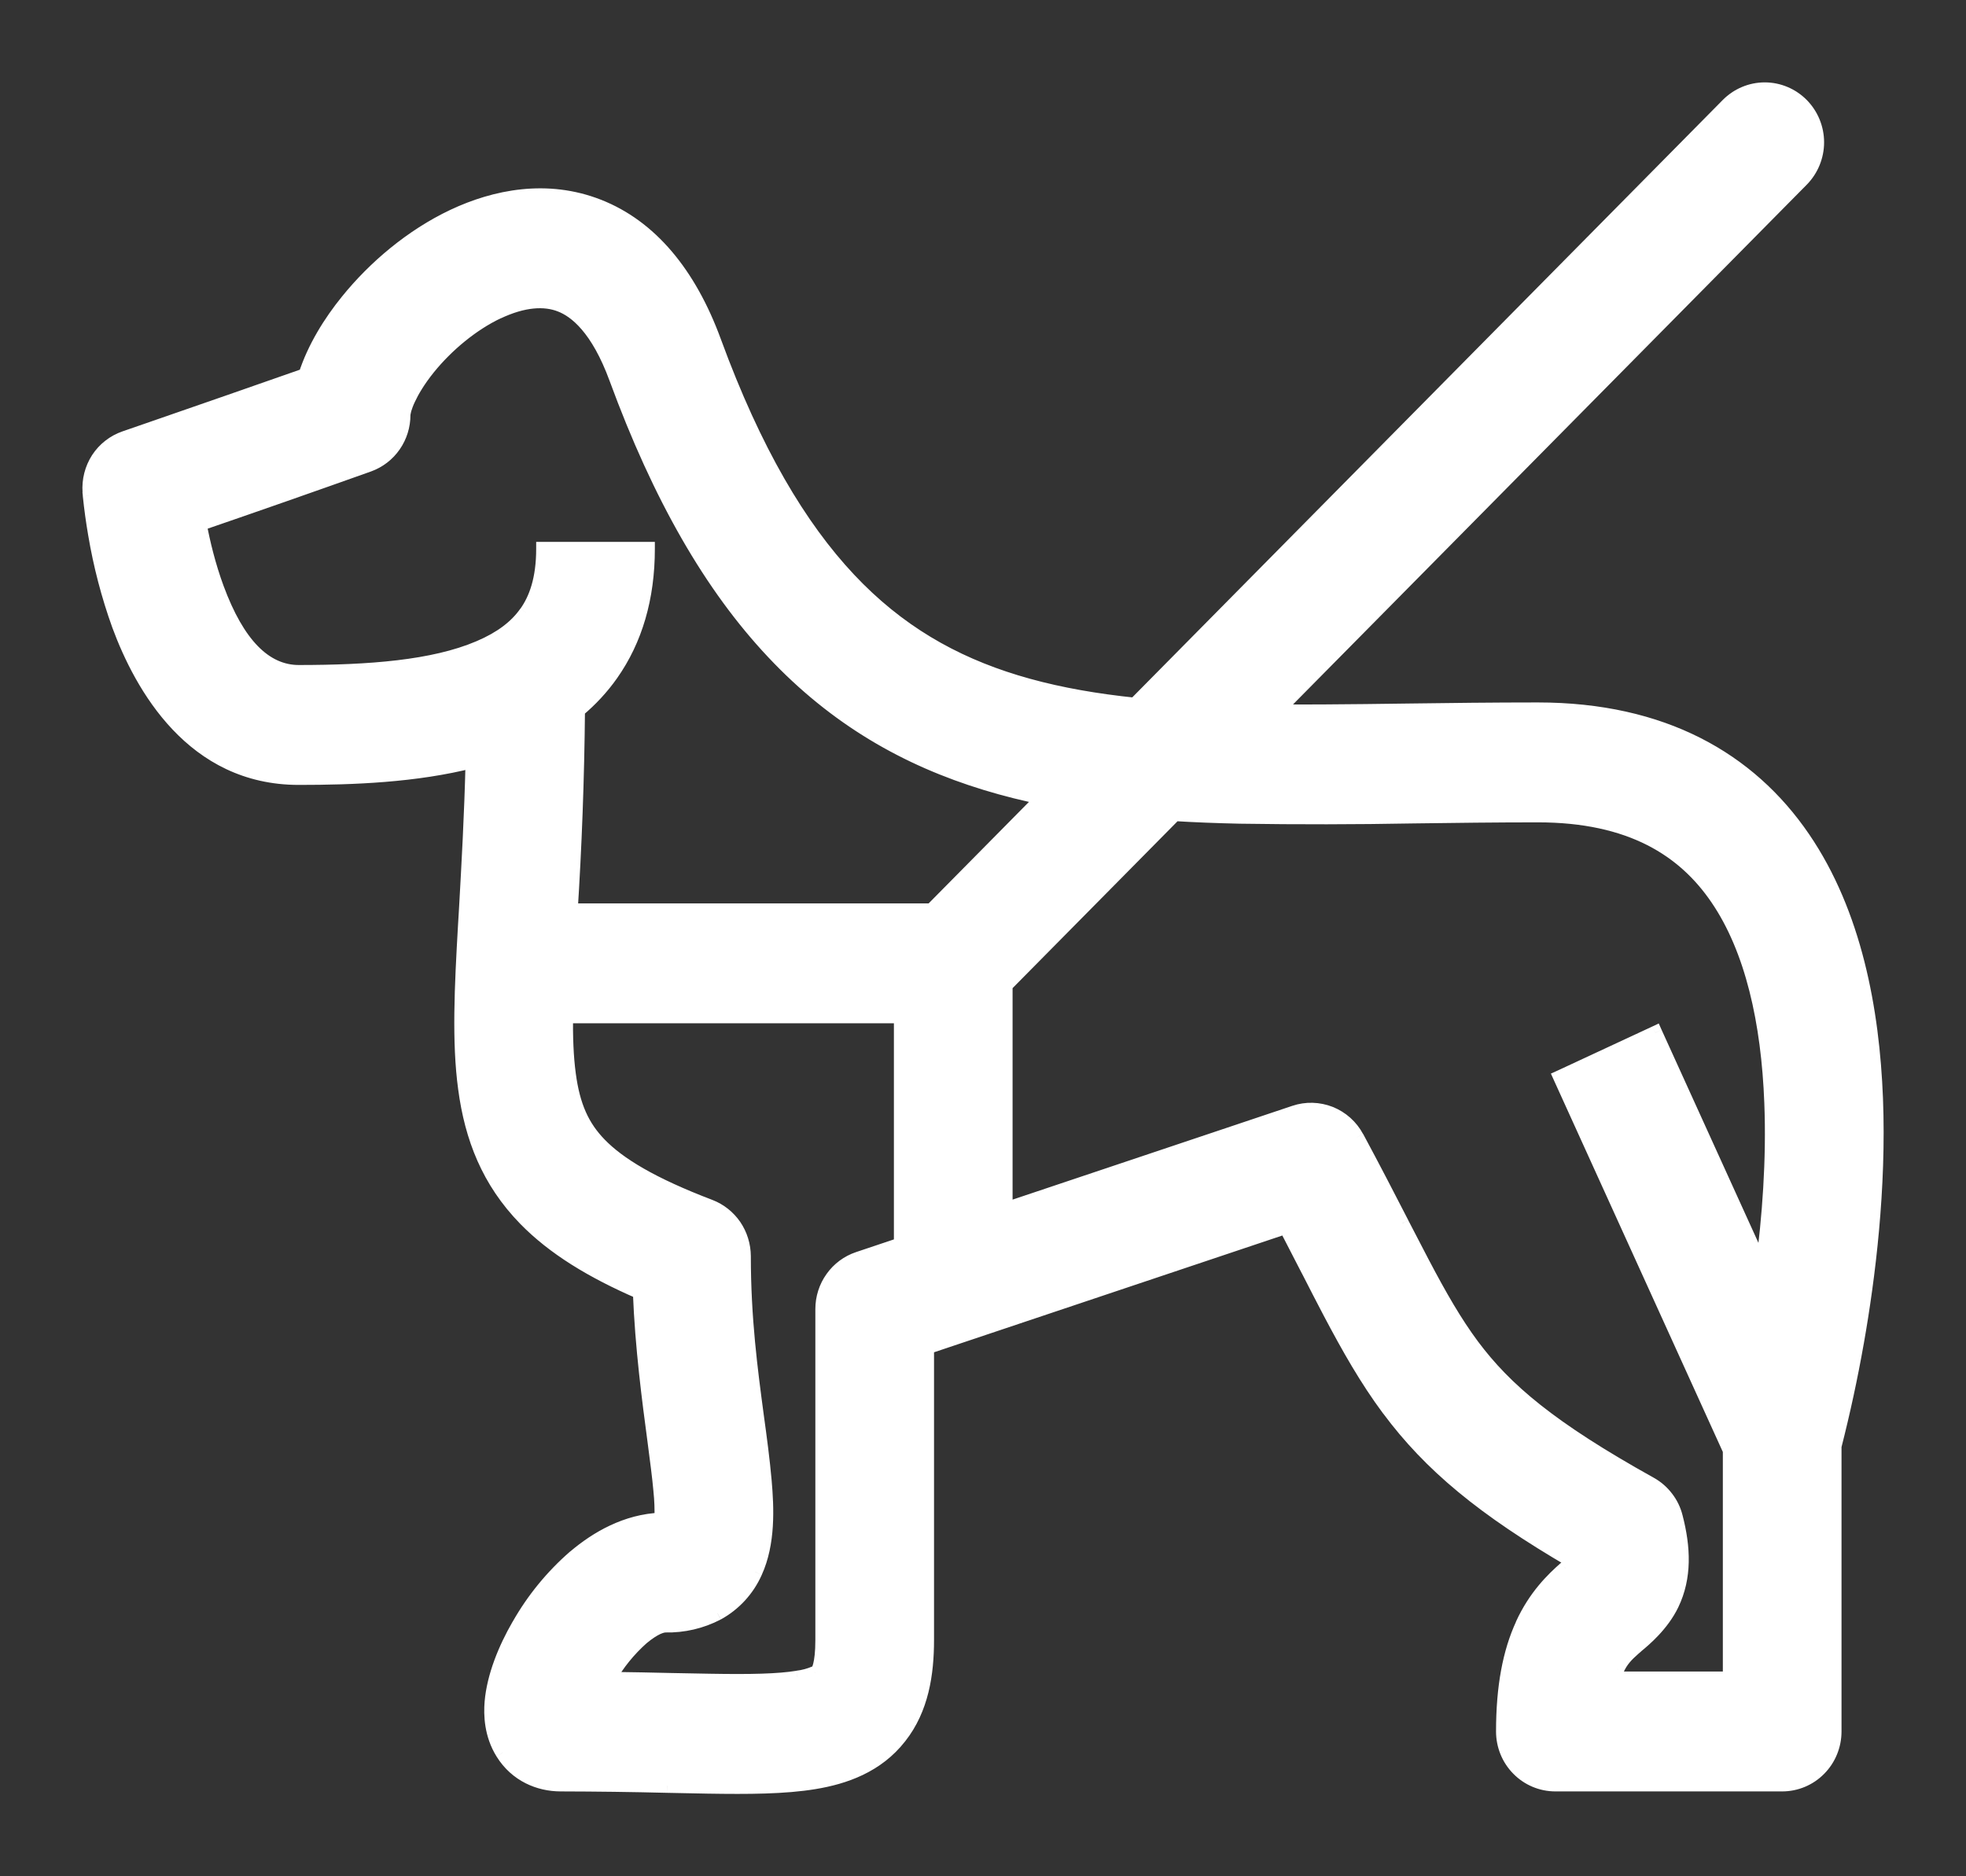
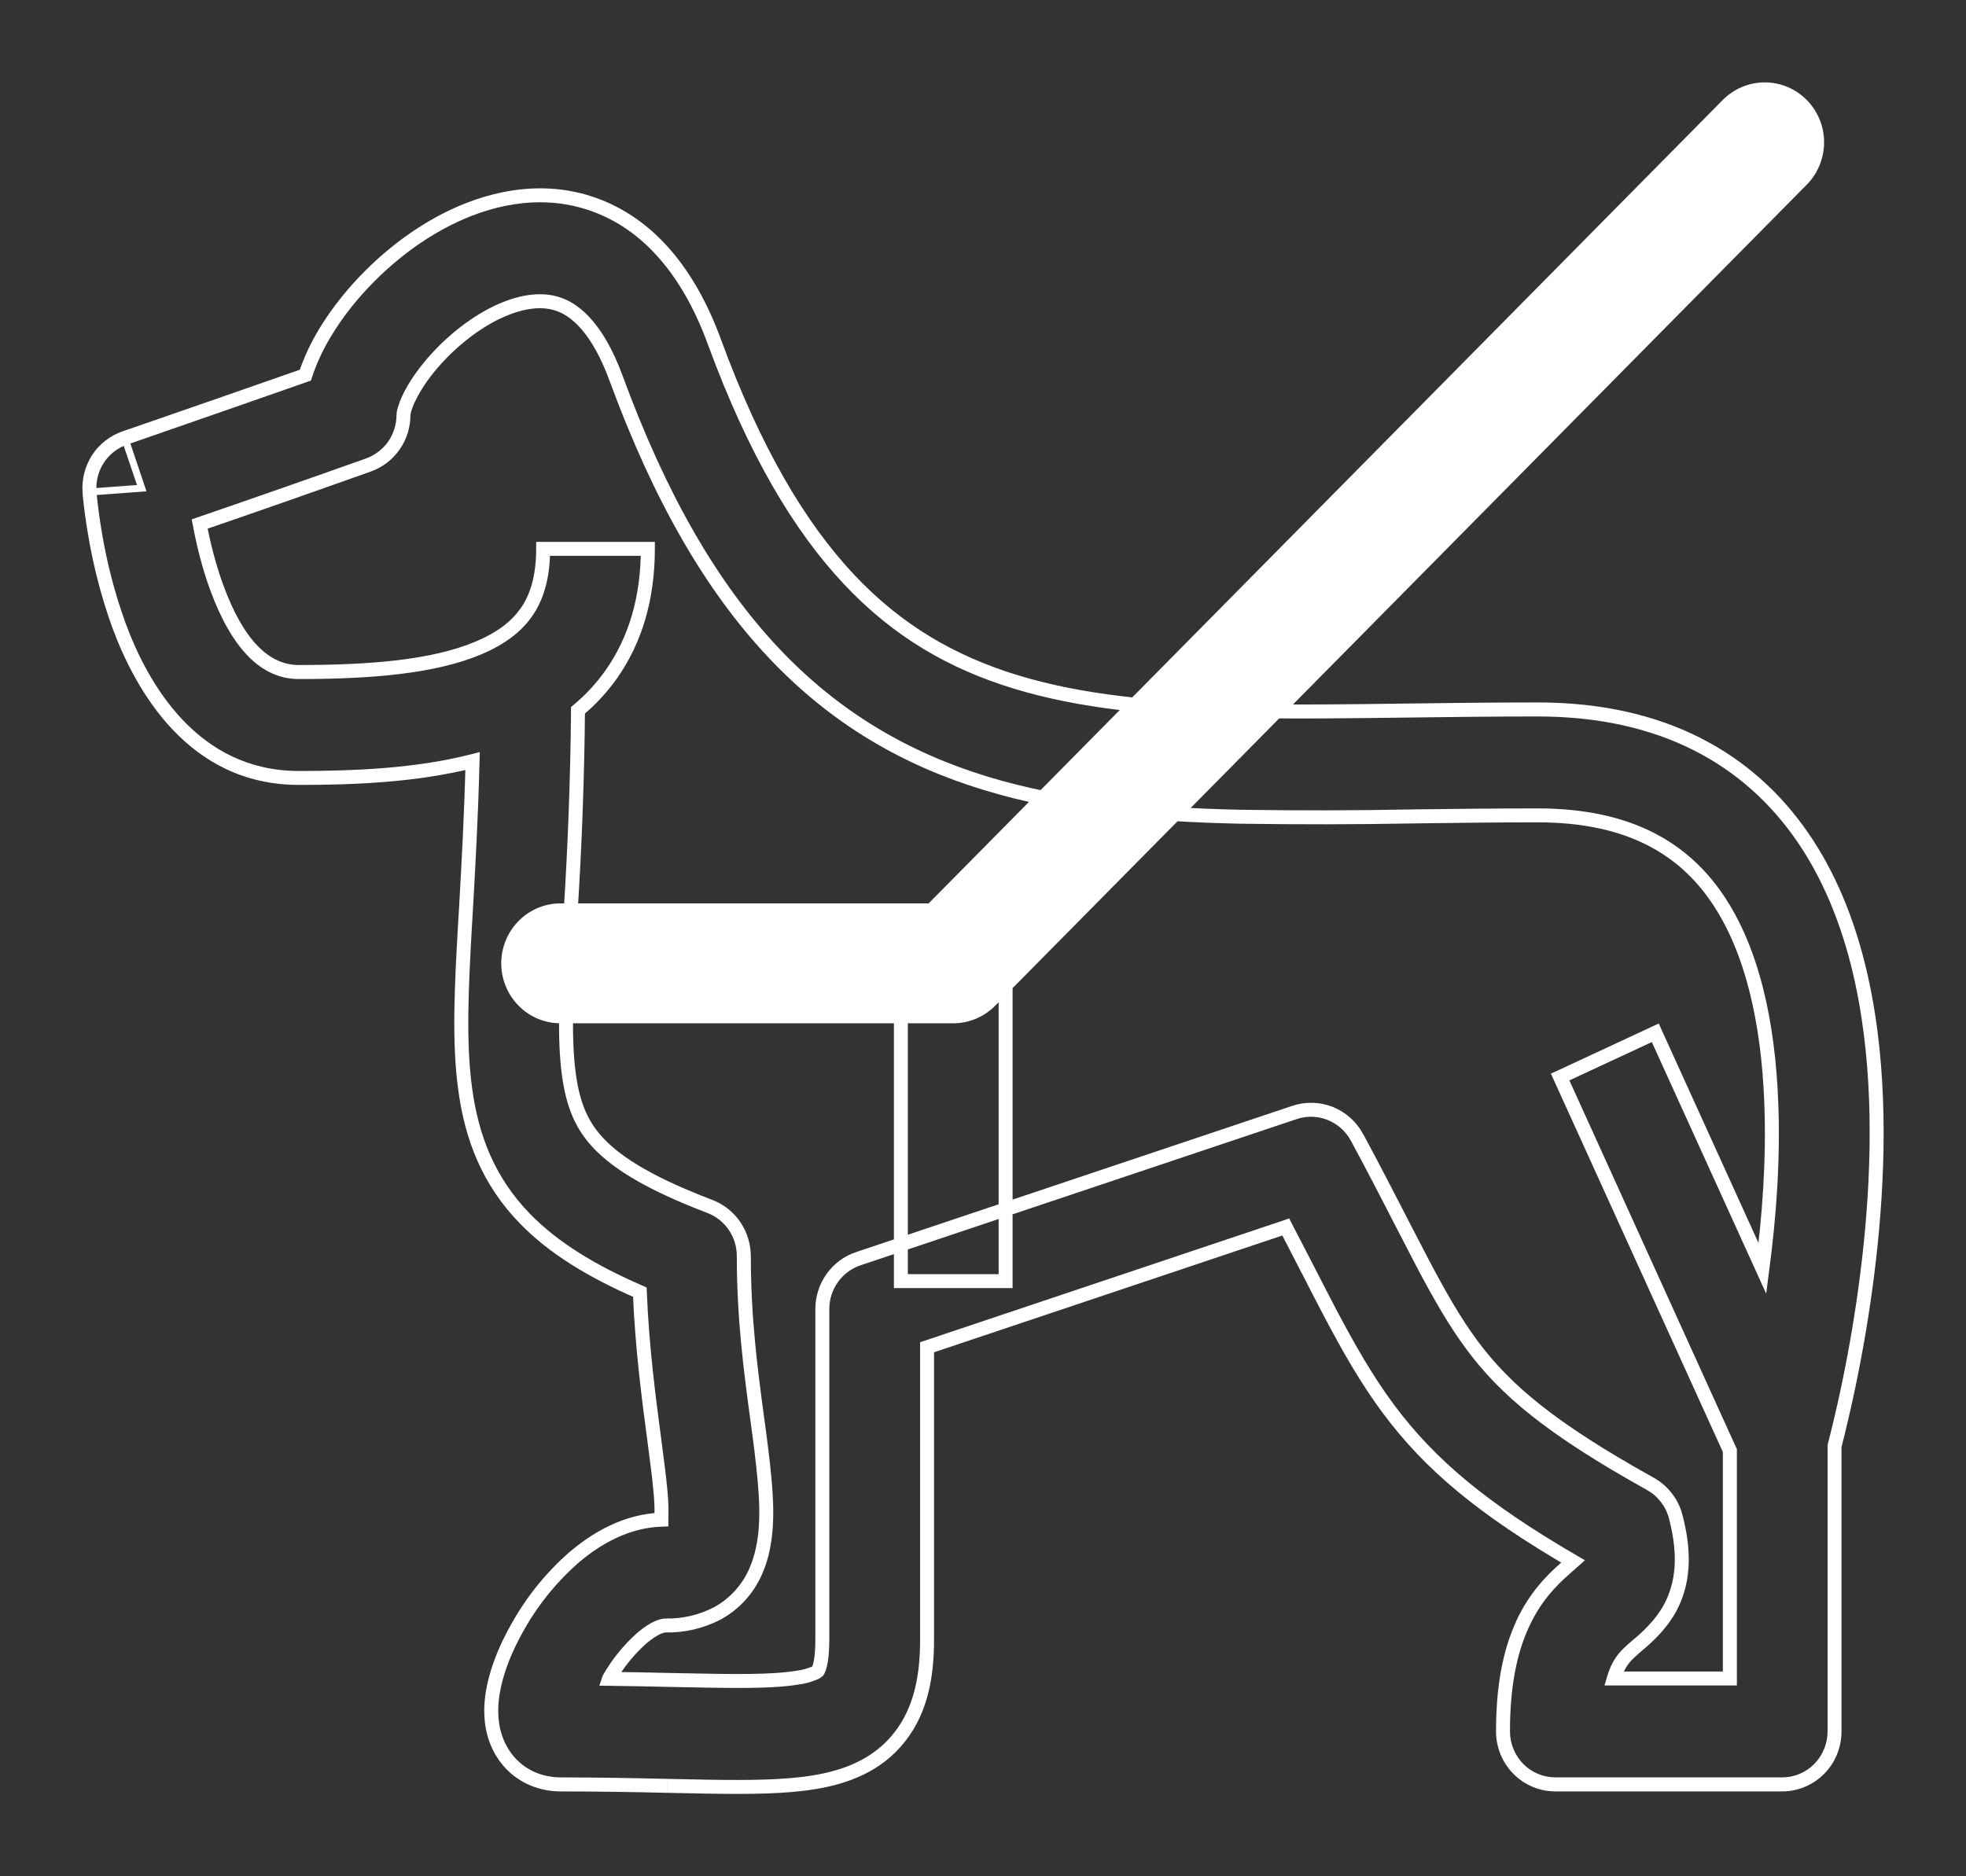
<svg xmlns="http://www.w3.org/2000/svg" width="22" height="21" viewBox="0 0 22 21" fill="none">
  <rect x="0" y="0" width="22" height="21" fill="#333333" stroke="none" />
  <mask id="path-1-outside-1_670_430" maskUnits="userSpaceOnUse" x="0" y="0" width="22" height="21" fill="black">
    <rect fill="white" width="22" height="21" />
-     <path fill-rule="evenodd" clip-rule="evenodd" d="M4.795 4.118C4.571 4.395 4.515 4.594 4.515 4.644C4.515 4.767 4.478 4.886 4.408 4.987C4.338 5.087 4.239 5.162 4.125 5.203C3.496 5.427 2.866 5.648 2.234 5.865C2.274 6.077 2.336 6.332 2.428 6.582C2.66 7.211 2.965 7.521 3.343 7.521C4.125 7.521 4.847 7.469 5.362 7.249C5.608 7.144 5.777 7.013 5.887 6.857C5.995 6.704 6.078 6.484 6.078 6.143H7.25C7.25 6.691 7.112 7.162 6.841 7.546C6.735 7.696 6.609 7.832 6.468 7.95C6.461 8.711 6.433 9.471 6.384 10.23L6.372 10.431C6.332 11.142 6.313 11.635 6.365 12.023C6.413 12.382 6.518 12.611 6.711 12.81C6.925 13.029 7.289 13.253 7.944 13.503C8.056 13.546 8.152 13.622 8.219 13.721C8.287 13.82 8.323 13.937 8.323 14.058C8.323 14.757 8.401 15.331 8.47 15.849C8.504 16.102 8.537 16.342 8.557 16.577C8.584 16.88 8.601 17.27 8.453 17.595C8.365 17.791 8.217 17.954 8.029 18.057C7.849 18.151 7.648 18.198 7.445 18.193C7.418 18.193 7.327 18.211 7.184 18.333C7.037 18.463 6.913 18.617 6.815 18.788L6.815 18.79C7.066 18.793 7.299 18.798 7.512 18.803L7.944 18.811C8.402 18.819 8.709 18.812 8.925 18.777C8.992 18.768 9.057 18.75 9.12 18.724C9.131 18.718 9.141 18.712 9.151 18.704C9.152 18.702 9.202 18.637 9.202 18.355V14.651C9.202 14.526 9.241 14.405 9.313 14.303C9.385 14.203 9.487 14.127 9.604 14.088L14.486 12.451C14.617 12.407 14.758 12.411 14.885 12.462C15.013 12.513 15.119 12.607 15.185 12.729C15.376 13.084 15.543 13.409 15.69 13.693C15.771 13.852 15.846 13.998 15.915 14.13C16.116 14.511 16.284 14.802 16.475 15.06C16.845 15.555 17.343 15.982 18.469 16.608C18.538 16.647 18.6 16.7 18.648 16.764C18.697 16.828 18.733 16.901 18.753 16.979C18.841 17.321 18.856 17.651 18.709 17.956C18.598 18.187 18.401 18.351 18.313 18.424L18.285 18.448C18.197 18.525 18.143 18.582 18.098 18.681C18.082 18.715 18.07 18.75 18.059 18.786H19.357V16.234L17.459 12.054L18.523 11.559L19.722 14.198C19.797 13.629 19.847 12.982 19.821 12.342C19.787 11.442 19.608 10.628 19.214 10.053C18.848 9.516 18.254 9.126 17.209 9.126C16.737 9.126 16.272 9.132 15.819 9.138C15.171 9.15 14.523 9.151 13.875 9.141C12.859 9.119 11.905 9.034 11.031 8.768C10.146 8.498 9.35 8.044 8.652 7.301C7.958 6.563 7.383 5.565 6.896 4.237C6.688 3.673 6.442 3.479 6.272 3.413C6.094 3.343 5.857 3.357 5.569 3.493C5.282 3.629 5 3.863 4.795 4.118ZM20.529 16.184V19.379C20.529 19.536 20.467 19.687 20.358 19.798C20.248 19.909 20.099 19.971 19.943 19.971H17.405C17.249 19.971 17.1 19.909 16.99 19.798C16.881 19.687 16.819 19.536 16.819 19.379C16.819 18.877 16.894 18.491 17.035 18.182C17.181 17.864 17.375 17.677 17.518 17.552L17.603 17.476C16.597 16.89 16.006 16.399 15.54 15.773C15.291 15.44 15.09 15.083 14.881 14.687C14.799 14.531 14.718 14.375 14.638 14.218C14.56 14.065 14.477 13.905 14.388 13.733L10.374 15.079V18.355C10.374 18.734 10.315 19.126 10.069 19.44C9.815 19.765 9.452 19.891 9.114 19.947C8.78 20.002 8.373 20.004 7.925 19.997L7.47 19.988C7.071 19.978 6.672 19.973 6.273 19.971C6.033 19.971 5.778 19.867 5.624 19.619C5.495 19.413 5.49 19.192 5.501 19.051C5.525 18.761 5.654 18.45 5.804 18.191C5.969 17.901 6.181 17.641 6.432 17.423C6.674 17.219 7.008 17.022 7.401 17.008V17.006C7.405 16.898 7.401 16.789 7.39 16.682C7.377 16.532 7.351 16.342 7.322 16.121C7.262 15.669 7.185 15.089 7.16 14.462C6.624 14.23 6.197 13.97 5.877 13.642C5.467 13.221 5.278 12.734 5.204 12.182C5.134 11.66 5.164 11.048 5.203 10.363L5.215 10.163C5.242 9.679 5.273 9.137 5.288 8.519C4.651 8.681 3.95 8.707 3.343 8.707C2.16 8.707 1.586 7.692 1.33 6.996C1.211 6.665 1.122 6.325 1.064 5.979C1.039 5.836 1.02 5.692 1.005 5.548L1.003 5.52L1.002 5.512V5.507L1.586 5.464L1.397 4.902L1.663 4.81C2.248 4.607 2.833 4.403 3.418 4.198C3.516 3.893 3.697 3.604 3.888 3.368C4.188 2.996 4.603 2.642 5.072 2.419C5.541 2.198 6.122 2.083 6.695 2.308C7.276 2.535 7.713 3.058 7.994 3.824C8.445 5.054 8.949 5.898 9.5 6.484C10.045 7.064 10.658 7.416 11.369 7.633C12.092 7.853 12.921 7.935 13.9 7.957C14.491 7.97 15.104 7.961 15.768 7.952C16.222 7.946 16.7 7.941 17.209 7.941C18.606 7.941 19.575 8.495 20.178 9.379C20.755 10.224 20.954 11.302 20.993 12.296C21.032 13.301 20.909 14.294 20.779 15.026C20.711 15.415 20.627 15.801 20.529 16.184ZM1.586 5.464L1.397 4.902C1.274 4.945 1.168 5.026 1.097 5.136C1.025 5.245 0.992 5.377 1.002 5.507L1.586 5.464Z" />
-     <path fill-rule="evenodd" clip-rule="evenodd" d="M20.162 1.174C20.272 1.285 20.334 1.436 20.334 1.593C20.334 1.75 20.272 1.901 20.162 2.012L11.081 11.201C10.971 11.312 10.822 11.375 10.667 11.375H6.273C6.117 11.375 5.968 11.312 5.859 11.201C5.749 11.09 5.687 10.939 5.687 10.782C5.687 10.625 5.749 10.474 5.859 10.363C5.968 10.252 6.117 10.189 6.273 10.189H10.424L19.334 1.174C19.444 1.062 19.593 1 19.748 1C19.904 1 20.052 1.062 20.162 1.174Z" />
-     <path fill-rule="evenodd" clip-rule="evenodd" d="M10.081 14.339V10.486H11.253V14.339H10.081Z" />
  </mask>
-   <path fill-rule="evenodd" clip-rule="evenodd" d="M4.795 4.118C4.571 4.395 4.515 4.594 4.515 4.644C4.515 4.767 4.478 4.886 4.408 4.987C4.338 5.087 4.239 5.162 4.125 5.203C3.496 5.427 2.866 5.648 2.234 5.865C2.274 6.077 2.336 6.332 2.428 6.582C2.66 7.211 2.965 7.521 3.343 7.521C4.125 7.521 4.847 7.469 5.362 7.249C5.608 7.144 5.777 7.013 5.887 6.857C5.995 6.704 6.078 6.484 6.078 6.143H7.25C7.25 6.691 7.112 7.162 6.841 7.546C6.735 7.696 6.609 7.832 6.468 7.95C6.461 8.711 6.433 9.471 6.384 10.23L6.372 10.431C6.332 11.142 6.313 11.635 6.365 12.023C6.413 12.382 6.518 12.611 6.711 12.81C6.925 13.029 7.289 13.253 7.944 13.503C8.056 13.546 8.152 13.622 8.219 13.721C8.287 13.82 8.323 13.937 8.323 14.058C8.323 14.757 8.401 15.331 8.47 15.849C8.504 16.102 8.537 16.342 8.557 16.577C8.584 16.88 8.601 17.27 8.453 17.595C8.365 17.791 8.217 17.954 8.029 18.057C7.849 18.151 7.648 18.198 7.445 18.193C7.418 18.193 7.327 18.211 7.184 18.333C7.037 18.463 6.913 18.617 6.815 18.788L6.815 18.79C7.066 18.793 7.299 18.798 7.512 18.803L7.944 18.811C8.402 18.819 8.709 18.812 8.925 18.777C8.992 18.768 9.057 18.75 9.12 18.724C9.131 18.718 9.141 18.712 9.151 18.704C9.152 18.702 9.202 18.637 9.202 18.355V14.651C9.202 14.526 9.241 14.405 9.313 14.303C9.385 14.203 9.487 14.127 9.604 14.088L14.486 12.451C14.617 12.407 14.758 12.411 14.885 12.462C15.013 12.513 15.119 12.607 15.185 12.729C15.376 13.084 15.543 13.409 15.69 13.693C15.771 13.852 15.846 13.998 15.915 14.13C16.116 14.511 16.284 14.802 16.475 15.06C16.845 15.555 17.343 15.982 18.469 16.608C18.538 16.647 18.6 16.7 18.648 16.764C18.697 16.828 18.733 16.901 18.753 16.979C18.841 17.321 18.856 17.651 18.709 17.956C18.598 18.187 18.401 18.351 18.313 18.424L18.285 18.448C18.197 18.525 18.143 18.582 18.098 18.681C18.082 18.715 18.07 18.75 18.059 18.786H19.357V16.234L17.459 12.054L18.523 11.559L19.722 14.198C19.797 13.629 19.847 12.982 19.821 12.342C19.787 11.442 19.608 10.628 19.214 10.053C18.848 9.516 18.254 9.126 17.209 9.126C16.737 9.126 16.272 9.132 15.819 9.138C15.171 9.15 14.523 9.151 13.875 9.141C12.859 9.119 11.905 9.034 11.031 8.768C10.146 8.498 9.35 8.044 8.652 7.301C7.958 6.563 7.383 5.565 6.896 4.237C6.688 3.673 6.442 3.479 6.272 3.413C6.094 3.343 5.857 3.357 5.569 3.493C5.282 3.629 5 3.863 4.795 4.118ZM20.529 16.184V19.379C20.529 19.536 20.467 19.687 20.358 19.798C20.248 19.909 20.099 19.971 19.943 19.971H17.405C17.249 19.971 17.1 19.909 16.99 19.798C16.881 19.687 16.819 19.536 16.819 19.379C16.819 18.877 16.894 18.491 17.035 18.182C17.181 17.864 17.375 17.677 17.518 17.552L17.603 17.476C16.597 16.89 16.006 16.399 15.54 15.773C15.291 15.44 15.09 15.083 14.881 14.687C14.799 14.531 14.718 14.375 14.638 14.218C14.56 14.065 14.477 13.905 14.388 13.733L10.374 15.079V18.355C10.374 18.734 10.315 19.126 10.069 19.44C9.815 19.765 9.452 19.891 9.114 19.947C8.78 20.002 8.373 20.004 7.925 19.997L7.47 19.988C7.071 19.978 6.672 19.973 6.273 19.971C6.033 19.971 5.778 19.867 5.624 19.619C5.495 19.413 5.49 19.192 5.501 19.051C5.525 18.761 5.654 18.45 5.804 18.191C5.969 17.901 6.181 17.641 6.432 17.423C6.674 17.219 7.008 17.022 7.401 17.008V17.006C7.405 16.898 7.401 16.789 7.39 16.682C7.377 16.532 7.351 16.342 7.322 16.121C7.262 15.669 7.185 15.089 7.16 14.462C6.624 14.23 6.197 13.97 5.877 13.642C5.467 13.221 5.278 12.734 5.204 12.182C5.134 11.66 5.164 11.048 5.203 10.363L5.215 10.163C5.242 9.679 5.273 9.137 5.288 8.519C4.651 8.681 3.95 8.707 3.343 8.707C2.16 8.707 1.586 7.692 1.33 6.996C1.211 6.665 1.122 6.325 1.064 5.979C1.039 5.836 1.02 5.692 1.005 5.548L1.003 5.52L1.002 5.512V5.507L1.586 5.464L1.397 4.902L1.663 4.81C2.248 4.607 2.833 4.403 3.418 4.198C3.516 3.893 3.697 3.604 3.888 3.368C4.188 2.996 4.603 2.642 5.072 2.419C5.541 2.198 6.122 2.083 6.695 2.308C7.276 2.535 7.713 3.058 7.994 3.824C8.445 5.054 8.949 5.898 9.5 6.484C10.045 7.064 10.658 7.416 11.369 7.633C12.092 7.853 12.921 7.935 13.9 7.957C14.491 7.97 15.104 7.961 15.768 7.952C16.222 7.946 16.7 7.941 17.209 7.941C18.606 7.941 19.575 8.495 20.178 9.379C20.755 10.224 20.954 11.302 20.993 12.296C21.032 13.301 20.909 14.294 20.779 15.026C20.711 15.415 20.627 15.801 20.529 16.184ZM1.586 5.464L1.397 4.902C1.274 4.945 1.168 5.026 1.097 5.136C1.025 5.245 0.992 5.377 1.002 5.507L1.586 5.464Z" fill="white" />
  <path fill-rule="evenodd" clip-rule="evenodd" d="M20.162 1.174C20.272 1.285 20.334 1.436 20.334 1.593C20.334 1.75 20.272 1.901 20.162 2.012L11.081 11.201C10.971 11.312 10.822 11.375 10.667 11.375H6.273C6.117 11.375 5.968 11.312 5.859 11.201C5.749 11.09 5.687 10.939 5.687 10.782C5.687 10.625 5.749 10.474 5.859 10.363C5.968 10.252 6.117 10.189 6.273 10.189H10.424L19.334 1.174C19.444 1.062 19.593 1 19.748 1C19.904 1 20.052 1.062 20.162 1.174Z" fill="white" />
-   <path fill-rule="evenodd" clip-rule="evenodd" d="M10.081 14.339V10.486H11.253V14.339H10.081Z" fill="white" />
  <path d="M1.586 5.464L1.589 5.503L1.639 5.499L1.623 5.451L1.586 5.464ZM1.005 5.546L1.589 5.503L1.583 5.425L0.999 5.468L1.005 5.546ZM1.623 5.451L1.434 4.89L1.359 4.915L1.549 5.476L1.623 5.451ZM4.795 4.118L4.855 4.167L4.855 4.167L4.795 4.118ZM4.515 4.644H4.437V4.644L4.515 4.644ZM4.125 5.203L4.151 5.277L4.151 5.277L4.125 5.203ZM2.234 5.865L2.209 5.791L2.145 5.813L2.158 5.879L2.234 5.865ZM2.428 6.582L2.354 6.609L2.354 6.609L2.428 6.582ZM5.362 7.249L5.392 7.321L5.392 7.321L5.362 7.249ZM5.887 6.857L5.824 6.812L5.823 6.812L5.887 6.857ZM6.078 6.143V6.065H6V6.143H6.078ZM7.25 6.143H7.328V6.065H7.25V6.143ZM6.841 7.546L6.905 7.591L6.905 7.591L6.841 7.546ZM6.468 7.95L6.418 7.89L6.39 7.913L6.39 7.949L6.468 7.95ZM6.384 10.23L6.306 10.225L6.306 10.226L6.384 10.23ZM6.372 10.431L6.294 10.426L6.294 10.426L6.372 10.431ZM6.365 12.023L6.443 12.013L6.443 12.013L6.365 12.023ZM6.711 12.81L6.655 12.864L6.655 12.864L6.711 12.81ZM7.944 13.503L7.916 13.576L7.916 13.576L7.944 13.503ZM8.323 14.058H8.402V14.058L8.323 14.058ZM8.47 15.849L8.392 15.859L8.392 15.859L8.47 15.849ZM8.557 16.577L8.635 16.57L8.635 16.57L8.557 16.577ZM8.453 17.595L8.382 17.562L8.382 17.563L8.453 17.595ZM8.029 18.057L8.066 18.126L8.067 18.125L8.029 18.057ZM7.445 18.193L7.446 18.115H7.445V18.193ZM7.184 18.333L7.134 18.273L7.133 18.274L7.184 18.333ZM6.815 18.788L6.747 18.75L6.744 18.756L6.741 18.764L6.815 18.788ZM6.815 18.79L6.741 18.765L6.707 18.867L6.814 18.868L6.815 18.79ZM7.512 18.803L7.51 18.881L7.51 18.881L7.512 18.803ZM7.944 18.811L7.942 18.889L7.942 18.889L7.944 18.811ZM8.925 18.777L8.914 18.699L8.912 18.7L8.925 18.777ZM9.12 18.724L9.15 18.795L9.153 18.794L9.12 18.724ZM9.151 18.704L9.2 18.764L9.209 18.757L9.216 18.747L9.151 18.704ZM9.202 14.651L9.124 14.651V14.651H9.202ZM9.604 14.088L9.629 14.162L9.629 14.162L9.604 14.088ZM14.486 12.451L14.511 12.525L14.511 12.525L14.486 12.451ZM15.185 12.729L15.254 12.692L15.253 12.692L15.185 12.729ZM15.69 13.693L15.759 13.658L15.759 13.657L15.69 13.693ZM15.915 14.13L15.846 14.166L15.846 14.166L15.915 14.13ZM16.475 15.06L16.413 15.106L16.413 15.106L16.475 15.06ZM18.469 16.608L18.507 16.54L18.507 16.54L18.469 16.608ZM18.753 16.979L18.677 16.998L18.677 16.998L18.753 16.979ZM18.709 17.956L18.78 17.99L18.78 17.99L18.709 17.956ZM18.313 18.424L18.263 18.364L18.263 18.364L18.313 18.424ZM18.285 18.448L18.235 18.388L18.234 18.389L18.285 18.448ZM18.098 18.681L18.027 18.648L18.026 18.649L18.098 18.681ZM18.059 18.786L17.984 18.764L17.955 18.864H18.059V18.786ZM19.357 18.786V18.864H19.436V18.786H19.357ZM19.357 16.234H19.436V16.217L19.428 16.202L19.357 16.234ZM17.459 12.054L17.426 11.984L17.355 12.016L17.387 12.087L17.459 12.054ZM18.523 11.559L18.594 11.527L18.562 11.455L18.49 11.489L18.523 11.559ZM19.722 14.198L19.651 14.23L19.764 14.479L19.799 14.208L19.722 14.198ZM19.821 12.342L19.743 12.345L19.743 12.345L19.821 12.342ZM19.214 10.053L19.15 10.097L19.15 10.097L19.214 10.053ZM15.819 9.138L15.818 9.059L15.818 9.059L15.819 9.138ZM13.875 9.141L13.873 9.219L13.873 9.219L13.875 9.141ZM11.031 8.768L11.054 8.693L11.054 8.693L11.031 8.768ZM8.652 7.301L8.595 7.354L8.595 7.354L8.652 7.301ZM6.896 4.237L6.969 4.21L6.969 4.21L6.896 4.237ZM6.272 3.413L6.243 3.486L6.243 3.486L6.272 3.413ZM5.569 3.493L5.535 3.422L5.535 3.422L5.569 3.493ZM20.529 16.184L20.453 16.165L20.451 16.174V16.184H20.529ZM17.035 18.182L17.107 18.215L17.107 18.215L17.035 18.182ZM17.518 17.552L17.569 17.611L17.57 17.61L17.518 17.552ZM17.603 17.476L17.655 17.535L17.736 17.463L17.643 17.409L17.603 17.476ZM15.54 15.773L15.602 15.726L15.602 15.726L15.54 15.773ZM14.881 14.687L14.812 14.724L14.812 14.724L14.881 14.687ZM14.638 14.218L14.708 14.182L14.708 14.182L14.638 14.218ZM14.388 13.733L14.457 13.697L14.426 13.637L14.363 13.659L14.388 13.733ZM10.374 15.079L10.349 15.005L10.296 15.022V15.079H10.374ZM10.069 19.44L10.007 19.392L10.007 19.392L10.069 19.44ZM9.114 19.947L9.127 20.024L9.127 20.024L9.114 19.947ZM7.925 19.997L7.923 20.075L7.924 20.075L7.925 19.997ZM7.47 19.988L7.468 20.066L7.469 20.066L7.47 19.988ZM6.273 19.971L6.273 19.893H6.273V19.971ZM5.624 19.619L5.69 19.578L5.69 19.577L5.624 19.619ZM5.501 19.051L5.579 19.058L5.579 19.058L5.501 19.051ZM5.804 18.191L5.871 18.23L5.871 18.229L5.804 18.191ZM6.432 17.423L6.382 17.364L6.381 17.364L6.432 17.423ZM7.401 17.008L7.403 17.087L7.479 17.084V17.008H7.401ZM7.401 17.006L7.323 17.003V17.006H7.401ZM7.39 16.682L7.312 16.689L7.312 16.69L7.39 16.682ZM7.322 16.121L7.245 16.131L7.245 16.131L7.322 16.121ZM7.16 14.462L7.238 14.459L7.236 14.41L7.191 14.39L7.16 14.462ZM5.877 13.642L5.821 13.697L5.821 13.697L5.877 13.642ZM5.204 12.182L5.282 12.171L5.282 12.171L5.204 12.182ZM5.203 10.363L5.125 10.358L5.125 10.358L5.203 10.363ZM5.215 10.163L5.293 10.167L5.293 10.167L5.215 10.163ZM5.288 8.519L5.366 8.52L5.369 8.417L5.269 8.443L5.288 8.519ZM1.33 6.996L1.256 7.022L1.256 7.022L1.33 6.996ZM1.064 5.979L1.141 5.966L1.141 5.966L1.064 5.979ZM1.005 5.548L0.927 5.555L0.927 5.556L1.005 5.548ZM1.003 5.52L1.081 5.513L1.08 5.509L1.003 5.52ZM1.002 5.512H0.923L0.924 5.523L1.002 5.512ZM1.002 5.507H1.08L1.08 5.502L1.002 5.507ZM1.397 4.902L1.371 4.828L1.371 4.828L1.397 4.902ZM1.663 4.81L1.688 4.884L1.688 4.884L1.663 4.81ZM3.418 4.198L3.444 4.272L3.48 4.259L3.492 4.222L3.418 4.198ZM3.888 3.368L3.948 3.417L3.948 3.417L3.888 3.368ZM5.072 2.419L5.039 2.349L5.039 2.349L5.072 2.419ZM6.695 2.308L6.667 2.381L6.667 2.381L6.695 2.308ZM7.994 3.824L7.92 3.851L7.92 3.851L7.994 3.824ZM9.5 6.484L9.444 6.538L9.444 6.538L9.5 6.484ZM11.369 7.633L11.392 7.558L11.392 7.558L11.369 7.633ZM13.9 7.957L13.899 8.035L13.899 8.035L13.9 7.957ZM15.768 7.952L15.767 7.874L15.767 7.874L15.768 7.952ZM20.178 9.379L20.243 9.335L20.243 9.335L20.178 9.379ZM20.993 12.296L20.915 12.299L20.915 12.299L20.993 12.296ZM20.779 15.026L20.702 15.012L20.702 15.012L20.779 15.026ZM20.162 1.174L20.218 1.119L20.218 1.119L20.162 1.174ZM20.162 2.012L20.218 2.067L20.218 2.067L20.162 2.012ZM11.081 11.201L11.026 11.146L11.026 11.146L11.081 11.201ZM10.667 11.375V11.453H10.667L10.667 11.375ZM10.424 10.189V10.267H10.457L10.48 10.244L10.424 10.189ZM19.334 1.174L19.278 1.119L19.278 1.119L19.334 1.174ZM19.748 1V0.922V1ZM10.081 14.339H10.003V14.417H10.081V14.339ZM10.081 10.486V10.408H10.003V10.486H10.081ZM11.253 10.486H11.331V10.408H11.253V10.486ZM11.253 14.339V14.417H11.331V14.339H11.253ZM4.734 4.069C4.618 4.212 4.545 4.337 4.5 4.434C4.457 4.527 4.437 4.602 4.437 4.644H4.593C4.593 4.644 4.593 4.641 4.595 4.633C4.596 4.625 4.599 4.615 4.602 4.602C4.61 4.576 4.622 4.541 4.642 4.499C4.681 4.415 4.747 4.301 4.855 4.167L4.734 4.069ZM4.437 4.644C4.437 4.751 4.404 4.855 4.344 4.942L4.472 5.031C4.551 4.918 4.593 4.783 4.593 4.644L4.437 4.644ZM4.344 4.942C4.283 5.029 4.197 5.094 4.099 5.13L4.151 5.277C4.281 5.23 4.393 5.145 4.472 5.031L4.344 4.942ZM4.099 5.13C3.47 5.354 2.84 5.574 2.209 5.791L2.26 5.939C2.891 5.722 3.522 5.501 4.151 5.277L4.099 5.13ZM2.158 5.879C2.198 6.094 2.26 6.353 2.354 6.609L2.501 6.555C2.411 6.31 2.35 6.059 2.311 5.85L2.158 5.879ZM2.354 6.609C2.588 7.243 2.912 7.6 3.343 7.6V7.443C3.018 7.443 2.731 7.178 2.501 6.555L2.354 6.609ZM3.343 7.6C4.125 7.6 4.862 7.547 5.392 7.321L5.331 7.177C4.833 7.39 4.125 7.443 3.343 7.443V7.6ZM5.392 7.321C5.648 7.212 5.831 7.073 5.951 6.902L5.823 6.812C5.724 6.954 5.567 7.077 5.331 7.177L5.392 7.321ZM5.951 6.902C6.07 6.734 6.156 6.498 6.156 6.143H6C6 6.471 5.921 6.675 5.824 6.812L5.951 6.902ZM6.078 6.221H7.25V6.065H6.078V6.221ZM7.171 6.143C7.171 6.678 7.037 7.132 6.777 7.501L6.905 7.591C7.186 7.192 7.328 6.705 7.328 6.143H7.171ZM6.777 7.501C6.675 7.646 6.554 7.777 6.418 7.89L6.518 8.01C6.664 7.888 6.795 7.747 6.905 7.591L6.777 7.501ZM6.39 7.949C6.383 8.709 6.355 9.467 6.306 10.225L6.462 10.235C6.511 9.475 6.539 8.713 6.546 7.951L6.39 7.949ZM6.306 10.226L6.294 10.426L6.45 10.435L6.462 10.235L6.306 10.226ZM6.294 10.426C6.254 11.136 6.235 11.636 6.288 12.033L6.443 12.013C6.392 11.633 6.41 11.148 6.45 10.435L6.294 10.426ZM6.288 12.033C6.338 12.405 6.447 12.651 6.655 12.864L6.767 12.755C6.588 12.571 6.489 12.359 6.443 12.013L6.288 12.033ZM6.655 12.864C6.881 13.096 7.258 13.325 7.916 13.576L7.972 13.43C7.321 13.182 6.969 12.963 6.767 12.755L6.655 12.864ZM7.916 13.576C8.013 13.613 8.096 13.679 8.155 13.765L8.284 13.677C8.207 13.565 8.099 13.479 7.972 13.43L7.916 13.576ZM8.155 13.765C8.214 13.851 8.245 13.953 8.245 14.058L8.402 14.058C8.401 13.922 8.36 13.789 8.284 13.677L8.155 13.765ZM8.245 14.058C8.245 14.763 8.323 15.342 8.392 15.859L8.547 15.838C8.478 15.321 8.402 14.752 8.402 14.058H8.245ZM8.392 15.859C8.427 16.113 8.459 16.351 8.479 16.584L8.635 16.57C8.614 16.333 8.582 16.091 8.547 15.838L8.392 15.859ZM8.479 16.584C8.506 16.888 8.52 17.259 8.382 17.562L8.524 17.627C8.681 17.282 8.661 16.873 8.635 16.57L8.479 16.584ZM8.382 17.563C8.301 17.744 8.164 17.893 7.992 17.988L8.067 18.125C8.269 18.014 8.43 17.839 8.524 17.627L8.382 17.563ZM7.993 17.987C7.824 18.076 7.636 18.119 7.446 18.115L7.443 18.271C7.659 18.276 7.873 18.226 8.065 18.126L7.993 17.987ZM7.445 18.115C7.392 18.115 7.284 18.145 7.134 18.273L7.235 18.392C7.302 18.336 7.354 18.305 7.39 18.288C7.427 18.272 7.445 18.271 7.445 18.271V18.115ZM7.133 18.274C6.979 18.41 6.849 18.571 6.747 18.75L6.883 18.827C6.976 18.663 7.096 18.516 7.236 18.391L7.133 18.274ZM6.741 18.764L6.741 18.765L6.889 18.814L6.89 18.813L6.741 18.764ZM6.814 18.868C7.065 18.871 7.297 18.876 7.51 18.881L7.514 18.725C7.301 18.72 7.068 18.715 6.816 18.712L6.814 18.868ZM7.51 18.881L7.942 18.889L7.945 18.733L7.513 18.725L7.51 18.881ZM7.942 18.889C8.4 18.897 8.714 18.891 8.937 18.854L8.912 18.7C8.704 18.734 8.404 18.741 7.945 18.733L7.942 18.889ZM8.935 18.854C9.009 18.845 9.081 18.825 9.15 18.795L9.089 18.652C9.033 18.676 8.974 18.692 8.914 18.699L8.935 18.854ZM9.153 18.794C9.17 18.786 9.186 18.776 9.2 18.764L9.101 18.644C9.097 18.647 9.092 18.65 9.087 18.653L9.153 18.794ZM9.216 18.747C9.214 18.751 9.218 18.744 9.22 18.74C9.223 18.735 9.227 18.729 9.23 18.721C9.238 18.705 9.245 18.683 9.253 18.653C9.267 18.594 9.28 18.5 9.28 18.355H9.124C9.124 18.492 9.112 18.572 9.101 18.616C9.096 18.638 9.091 18.65 9.088 18.656C9.086 18.661 9.086 18.66 9.085 18.661L9.216 18.747ZM9.28 18.355V14.651H9.124V18.355H9.28ZM9.28 14.651C9.28 14.542 9.314 14.437 9.377 14.349L9.25 14.258C9.168 14.372 9.124 14.51 9.124 14.651L9.28 14.651ZM9.377 14.349C9.44 14.261 9.528 14.196 9.629 14.162L9.579 14.014C9.447 14.058 9.331 14.144 9.25 14.258L9.377 14.349ZM9.629 14.162L14.511 12.525L14.461 12.377L9.579 14.014L9.629 14.162ZM14.511 12.525C14.624 12.487 14.746 12.491 14.856 12.535L14.914 12.389C14.769 12.332 14.609 12.327 14.461 12.377L14.511 12.525ZM14.856 12.535C14.967 12.579 15.059 12.661 15.116 12.766L15.253 12.692C15.179 12.554 15.059 12.447 14.914 12.389L14.856 12.535ZM15.116 12.766C15.307 13.12 15.474 13.444 15.62 13.729L15.759 13.657C15.613 13.373 15.445 13.047 15.254 12.692L15.116 12.766ZM15.62 13.729C15.702 13.888 15.777 14.034 15.846 14.166L15.985 14.093C15.916 13.962 15.841 13.816 15.759 13.658L15.62 13.729ZM15.846 14.166C16.048 14.549 16.218 14.844 16.413 15.106L16.538 15.013C16.351 14.761 16.185 14.474 15.985 14.093L15.846 14.166ZM16.413 15.106C16.791 15.614 17.3 16.047 18.431 16.677L18.507 16.54C17.386 15.916 16.898 15.495 16.538 15.013L16.413 15.106ZM18.43 16.677C18.491 16.71 18.544 16.756 18.586 16.811L18.71 16.716C18.655 16.644 18.586 16.584 18.507 16.54L18.43 16.677ZM18.586 16.811C18.629 16.867 18.66 16.93 18.677 16.998L18.828 16.959C18.806 16.871 18.766 16.788 18.71 16.716L18.586 16.811ZM18.677 16.998C18.763 17.332 18.775 17.641 18.639 17.922L18.78 17.99C18.938 17.662 18.919 17.31 18.828 16.959L18.677 16.998ZM18.639 17.922C18.535 18.136 18.351 18.291 18.263 18.364L18.363 18.484C18.45 18.412 18.66 18.238 18.78 17.99L18.639 17.922ZM18.263 18.364L18.235 18.388L18.336 18.508L18.364 18.484L18.263 18.364ZM18.234 18.389C18.142 18.469 18.079 18.535 18.027 18.648L18.169 18.714C18.208 18.63 18.253 18.581 18.337 18.507L18.234 18.389ZM18.026 18.649C18.01 18.686 17.996 18.725 17.984 18.764L18.134 18.808C18.144 18.775 18.155 18.744 18.169 18.713L18.026 18.649ZM18.059 18.864H19.357V18.708H18.059V18.864ZM19.436 18.786V16.234H19.279V18.786H19.436ZM19.428 16.202L17.53 12.022L17.387 12.087L19.286 16.266L19.428 16.202ZM17.491 12.125L18.556 11.63L18.49 11.489L17.426 11.984L17.491 12.125ZM18.452 11.592L19.651 14.23L19.793 14.165L18.594 11.527L18.452 11.592ZM19.799 14.208C19.875 13.636 19.925 12.985 19.899 12.339L19.743 12.345C19.768 12.98 19.719 13.621 19.644 14.187L19.799 14.208ZM19.899 12.339C19.865 11.433 19.684 10.602 19.279 10.009L19.15 10.097C19.531 10.654 19.709 11.451 19.743 12.345L19.899 12.339ZM19.279 10.009C18.896 9.449 18.278 9.048 17.209 9.048V9.204C18.23 9.204 18.799 9.583 19.15 10.097L19.279 10.009ZM17.209 9.048C16.737 9.048 16.271 9.053 15.818 9.059L15.82 9.216C16.273 9.21 16.738 9.204 17.209 9.204V9.048ZM15.818 9.059C15.171 9.072 14.523 9.073 13.876 9.063L13.873 9.219C14.523 9.229 15.172 9.228 15.821 9.216L15.818 9.059ZM13.876 9.063C12.864 9.04 11.918 8.956 11.054 8.693L11.009 8.842C11.892 9.112 12.855 9.197 13.873 9.219L13.876 9.063ZM11.054 8.693C10.181 8.427 9.397 7.98 8.708 7.247L8.595 7.354C9.304 8.109 10.112 8.569 11.009 8.842L11.054 8.693ZM8.708 7.247C8.025 6.52 7.454 5.532 6.969 4.21L6.822 4.264C7.312 5.598 7.892 6.607 8.595 7.354L8.708 7.247ZM6.969 4.21C6.757 3.632 6.497 3.417 6.3 3.34L6.243 3.486C6.386 3.541 6.62 3.713 6.822 4.264L6.969 4.21ZM6.3 3.34C6.096 3.26 5.836 3.28 5.535 3.422L5.602 3.564C5.879 3.433 6.091 3.426 6.243 3.486L6.3 3.34ZM5.535 3.422C5.236 3.564 4.946 3.807 4.734 4.069L4.855 4.167C5.055 3.92 5.327 3.694 5.602 3.563L5.535 3.422ZM20.451 16.184V19.379H20.607V16.184H20.451ZM20.451 19.379C20.451 19.515 20.397 19.646 20.302 19.743L20.413 19.853C20.538 19.727 20.607 19.556 20.607 19.379H20.451ZM20.302 19.743C20.207 19.839 20.078 19.893 19.943 19.893V20.05C20.12 20.05 20.289 19.979 20.413 19.853L20.302 19.743ZM19.943 19.893H17.405V20.05H19.943V19.893ZM17.405 19.893C17.27 19.893 17.141 19.839 17.046 19.743L16.935 19.853C17.059 19.979 17.228 20.05 17.405 20.05V19.893ZM17.046 19.743C16.951 19.646 16.897 19.515 16.897 19.379H16.741C16.741 19.556 16.81 19.727 16.935 19.853L17.046 19.743ZM16.897 19.379C16.897 18.884 16.971 18.511 17.107 18.215L16.965 18.15C16.817 18.472 16.741 18.869 16.741 19.379H16.897ZM17.107 18.215C17.245 17.911 17.43 17.733 17.569 17.611L17.466 17.493C17.32 17.622 17.116 17.818 16.964 18.15L17.107 18.215ZM17.57 17.61L17.655 17.535L17.551 17.418L17.466 17.494L17.57 17.61ZM17.643 17.409C16.641 16.825 16.06 16.341 15.602 15.726L15.477 15.819C15.951 16.457 16.552 16.954 17.564 17.544L17.643 17.409ZM15.602 15.726C15.358 15.398 15.159 15.046 14.95 14.651L14.812 14.724C15.021 15.12 15.225 15.481 15.477 15.82L15.602 15.726ZM14.95 14.651C14.869 14.495 14.788 14.339 14.708 14.182L14.569 14.253C14.649 14.411 14.73 14.567 14.812 14.724L14.95 14.651ZM14.708 14.182C14.629 14.029 14.547 13.869 14.457 13.697L14.319 13.769C14.408 13.941 14.49 14.101 14.569 14.254L14.708 14.182ZM14.363 13.659L10.349 15.005L10.399 15.153L14.413 13.807L14.363 13.659ZM10.296 15.079V18.355H10.452V15.079H10.296ZM10.296 18.355C10.296 18.727 10.237 19.099 10.007 19.392L10.13 19.488C10.393 19.154 10.452 18.74 10.452 18.355H10.296ZM10.007 19.392C9.77 19.695 9.431 19.815 9.101 19.87L9.127 20.024C9.473 19.967 9.859 19.836 10.13 19.488L10.007 19.392ZM9.101 19.87C8.775 19.924 8.375 19.926 7.926 19.919L7.924 20.075C8.371 20.082 8.785 20.081 9.127 20.024L9.101 19.87ZM7.927 19.919L7.472 19.91L7.469 20.066L7.923 20.075L7.927 19.919ZM7.472 19.91C7.073 19.9 6.673 19.894 6.273 19.893L6.273 20.05C6.671 20.051 7.07 20.056 7.468 20.066L7.472 19.91ZM6.273 19.893C6.055 19.893 5.828 19.799 5.69 19.578L5.557 19.66C5.728 19.935 6.01 20.05 6.273 20.05V19.893ZM5.69 19.577C5.574 19.392 5.568 19.191 5.579 19.058L5.423 19.045C5.411 19.193 5.416 19.434 5.557 19.66L5.69 19.577ZM5.579 19.058C5.602 18.784 5.724 18.484 5.871 18.23L5.736 18.151C5.583 18.416 5.449 18.738 5.423 19.045L5.579 19.058ZM5.871 18.229C6.032 17.947 6.239 17.695 6.483 17.482L6.381 17.364C6.123 17.588 5.905 17.854 5.736 18.152L5.871 18.229ZM6.483 17.483C6.718 17.284 7.035 17.099 7.403 17.087L7.398 16.93C6.98 16.945 6.631 17.153 6.382 17.364L6.483 17.483ZM7.479 17.008V17.006H7.323V17.008H7.479ZM7.479 17.009C7.483 16.897 7.479 16.785 7.468 16.674L7.312 16.69C7.323 16.794 7.327 16.898 7.323 17.003L7.479 17.009ZM7.468 16.675C7.454 16.523 7.429 16.331 7.4 16.111L7.245 16.131C7.274 16.353 7.299 16.541 7.312 16.689L7.468 16.675ZM7.4 16.111C7.34 15.659 7.263 15.082 7.238 14.459L7.082 14.465C7.107 15.096 7.185 15.68 7.245 16.131L7.4 16.111ZM7.191 14.39C6.66 14.16 6.243 13.905 5.933 13.588L5.821 13.697C6.151 14.035 6.588 14.299 7.129 14.534L7.191 14.39ZM5.933 13.588C5.537 13.181 5.354 12.711 5.282 12.171L5.127 12.192C5.202 12.757 5.396 13.261 5.821 13.697L5.933 13.588ZM5.282 12.171C5.213 11.659 5.242 11.054 5.281 10.367L5.125 10.358C5.086 11.042 5.055 11.662 5.127 12.192L5.282 12.171ZM5.281 10.368L5.293 10.167L5.137 10.158L5.125 10.358L5.281 10.368ZM5.293 10.167C5.32 9.683 5.351 9.14 5.366 8.52L5.21 8.517C5.195 9.134 5.164 9.674 5.137 10.158L5.293 10.167ZM5.269 8.443C4.642 8.603 3.949 8.629 3.343 8.629V8.785C3.951 8.785 4.66 8.759 5.307 8.594L5.269 8.443ZM3.343 8.629C2.215 8.629 1.658 7.662 1.403 6.969L1.256 7.022C1.514 7.722 2.105 8.785 3.343 8.785V8.629ZM1.403 6.969C1.286 6.643 1.198 6.308 1.141 5.966L0.987 5.992C1.046 6.343 1.136 6.688 1.256 7.022L1.403 6.969ZM1.141 5.966C1.117 5.825 1.097 5.683 1.083 5.541L0.927 5.556C0.942 5.702 0.962 5.847 0.987 5.992L1.141 5.966ZM1.083 5.542L1.081 5.513L0.925 5.526L0.927 5.555L1.083 5.542ZM1.08 5.509L1.079 5.501L0.924 5.523L0.925 5.531L1.08 5.509ZM1.08 5.512V5.507H0.923V5.512H1.08ZM1.422 4.976L1.688 4.884L1.637 4.736L1.371 4.828L1.422 4.976ZM1.688 4.884C2.274 4.681 2.859 4.477 3.444 4.272L3.392 4.125C2.807 4.33 2.222 4.534 1.637 4.736L1.688 4.884ZM3.492 4.222C3.586 3.929 3.761 3.648 3.948 3.417L3.827 3.319C3.632 3.559 3.445 3.857 3.343 4.175L3.492 4.222ZM3.948 3.417C4.243 3.053 4.649 2.706 5.106 2.49L5.039 2.349C4.557 2.577 4.134 2.939 3.827 3.319L3.948 3.417ZM5.106 2.49C5.563 2.274 6.12 2.166 6.667 2.381L6.724 2.235C6.124 2 5.52 2.122 5.039 2.349L5.106 2.49ZM6.667 2.381C7.22 2.597 7.644 3.098 7.92 3.851L8.067 3.797C7.782 3.018 7.332 2.473 6.724 2.235L6.667 2.381ZM7.92 3.851C8.374 5.088 8.883 5.941 9.444 6.538L9.557 6.431C9.015 5.854 8.516 5.021 8.067 3.797L7.92 3.851ZM9.444 6.538C9.999 7.129 10.624 7.488 11.347 7.708L11.392 7.558C10.693 7.345 10.092 7 9.557 6.431L9.444 6.538ZM11.347 7.708C12.079 7.931 12.917 8.013 13.899 8.035L13.902 7.878C12.926 7.857 12.104 7.775 11.392 7.558L11.347 7.708ZM13.899 8.035C14.491 8.048 15.106 8.039 15.769 8.031L15.767 7.874C15.103 7.883 14.491 7.891 13.902 7.878L13.899 8.035ZM15.769 8.031C16.223 8.025 16.7 8.019 17.209 8.019V7.862C16.699 7.862 16.221 7.868 15.767 7.874L15.769 8.031ZM17.209 8.019C18.582 8.019 19.526 8.563 20.114 9.423L20.243 9.335C19.624 8.428 18.629 7.862 17.209 7.862V8.019ZM20.114 9.423C20.679 10.25 20.877 11.311 20.915 12.299L21.071 12.293C21.032 11.293 20.832 10.197 20.243 9.335L20.114 9.423ZM20.915 12.299C20.953 13.296 20.831 14.283 20.702 15.012L20.856 15.04C20.986 14.304 21.11 13.305 21.071 12.293L20.915 12.299ZM20.702 15.012C20.634 15.4 20.551 15.784 20.453 16.165L20.605 16.204C20.703 15.819 20.787 15.431 20.856 15.039L20.702 15.012ZM1.371 4.828C1.232 4.876 1.112 4.969 1.031 5.093L1.162 5.179C1.224 5.084 1.316 5.013 1.422 4.976L1.371 4.828ZM1.031 5.093C0.951 5.217 0.913 5.365 0.924 5.513L1.08 5.502C1.071 5.388 1.1 5.274 1.162 5.179L1.031 5.093ZM20.107 1.229C20.202 1.325 20.256 1.456 20.256 1.593H20.412C20.412 1.415 20.342 1.245 20.218 1.119L20.107 1.229ZM20.256 1.593C20.256 1.73 20.202 1.861 20.107 1.957L20.218 2.067C20.342 1.941 20.412 1.77 20.412 1.593H20.256ZM20.107 1.957L11.026 11.146L11.137 11.256L20.218 2.067L20.107 1.957ZM11.026 11.146C10.93 11.243 10.801 11.297 10.667 11.297L10.667 11.453C10.843 11.453 11.012 11.382 11.137 11.256L11.026 11.146ZM10.667 11.297H6.273V11.453H10.667V11.297ZM6.273 11.297C6.138 11.297 6.009 11.243 5.914 11.146L5.803 11.256C5.927 11.382 6.096 11.453 6.273 11.453V11.297ZM5.914 11.146C5.819 11.05 5.765 10.919 5.765 10.782H5.609C5.609 10.96 5.679 11.13 5.803 11.256L5.914 11.146ZM5.765 10.782C5.765 10.645 5.819 10.514 5.914 10.418L5.803 10.308C5.679 10.434 5.609 10.604 5.609 10.782H5.765ZM5.914 10.418C6.009 10.321 6.138 10.267 6.273 10.267V10.111C6.096 10.111 5.927 10.182 5.803 10.308L5.914 10.418ZM6.273 10.267H10.424V10.111H6.273V10.267ZM10.48 10.244L19.39 1.229L19.278 1.119L10.369 10.134L10.48 10.244ZM19.39 1.229C19.485 1.132 19.614 1.078 19.748 1.078V0.922C19.572 0.922 19.403 0.993 19.278 1.119L19.39 1.229ZM19.748 1.078C19.883 1.078 20.012 1.132 20.107 1.229L20.218 1.119C20.093 0.993 19.924 0.922 19.748 0.922V1.078ZM10.159 14.339V10.486H10.003V14.339H10.159ZM10.081 10.564H11.253V10.408H10.081V10.564ZM11.175 10.486V14.339H11.331V10.486H11.175ZM11.253 14.261H10.081V14.417H11.253V14.261Z" fill="white" mask="url(#path-1-outside-1_670_430)" />
</svg>